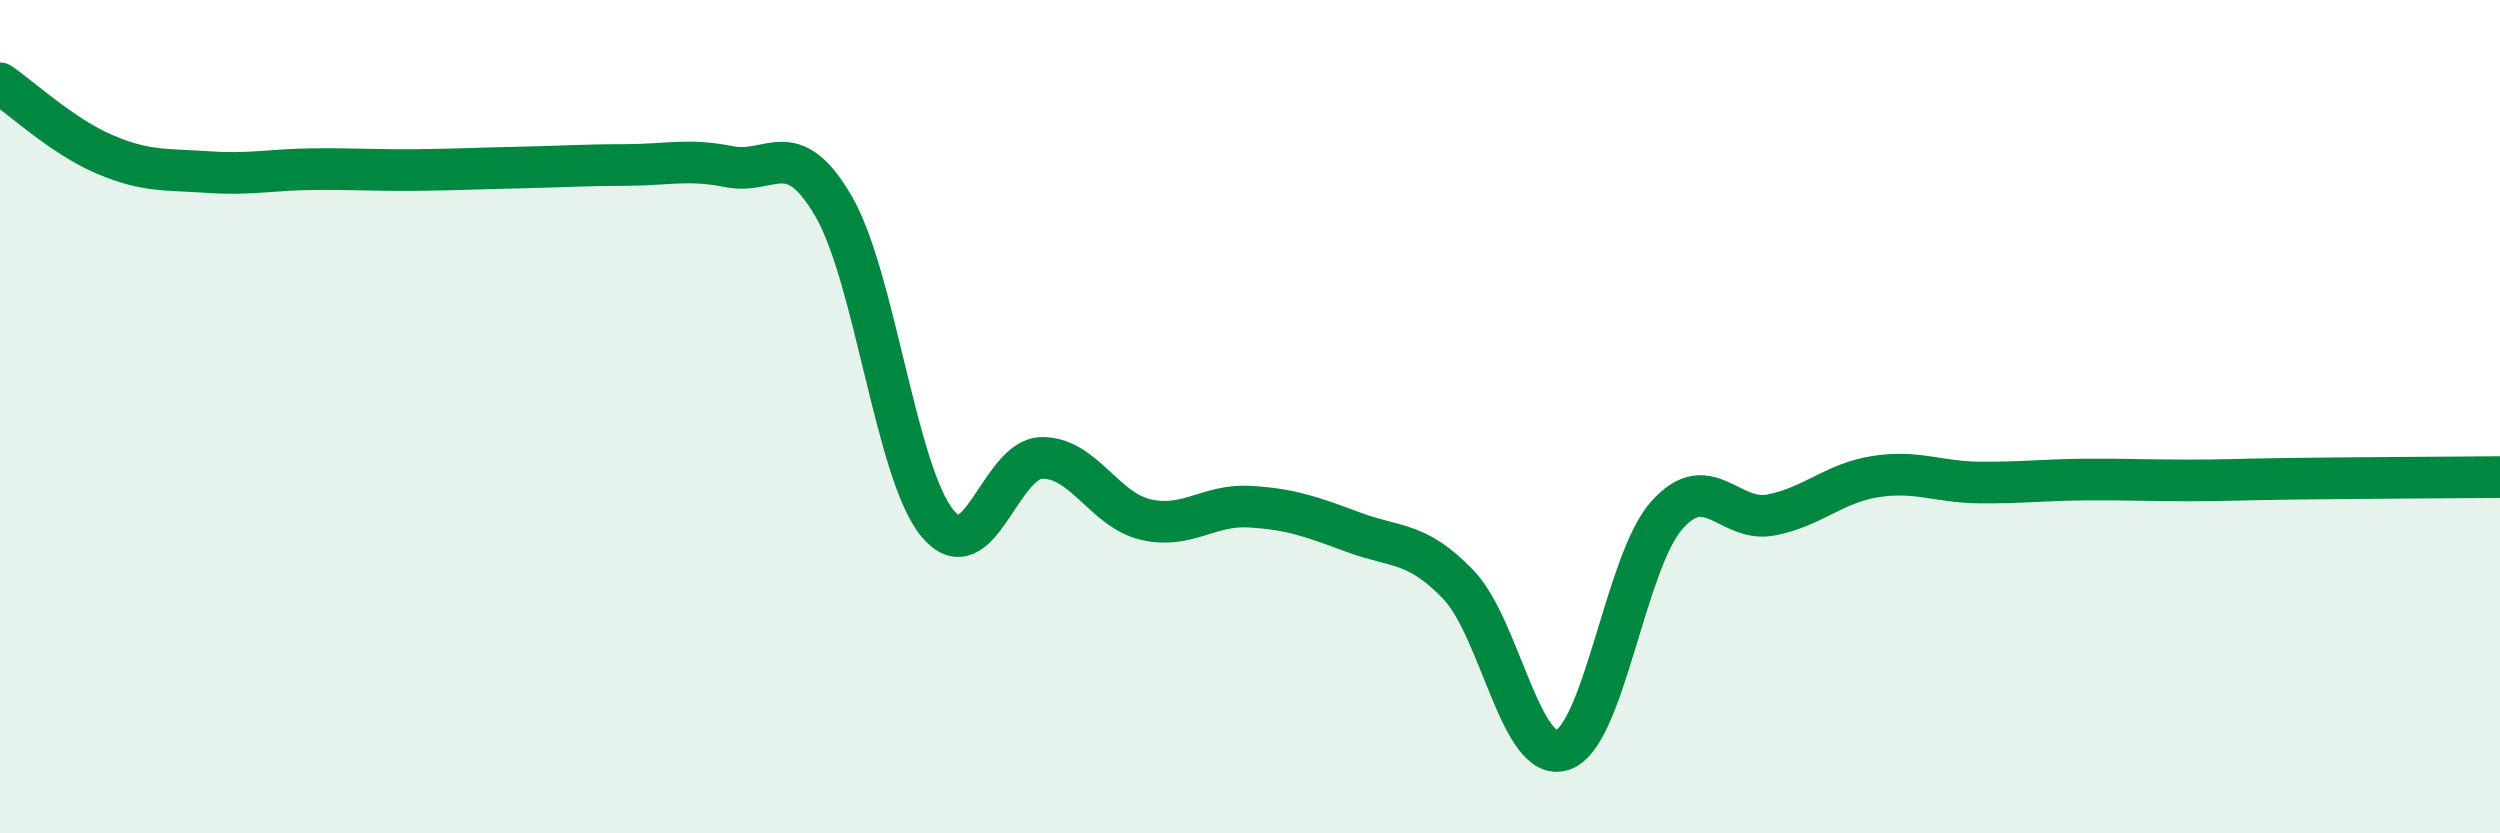
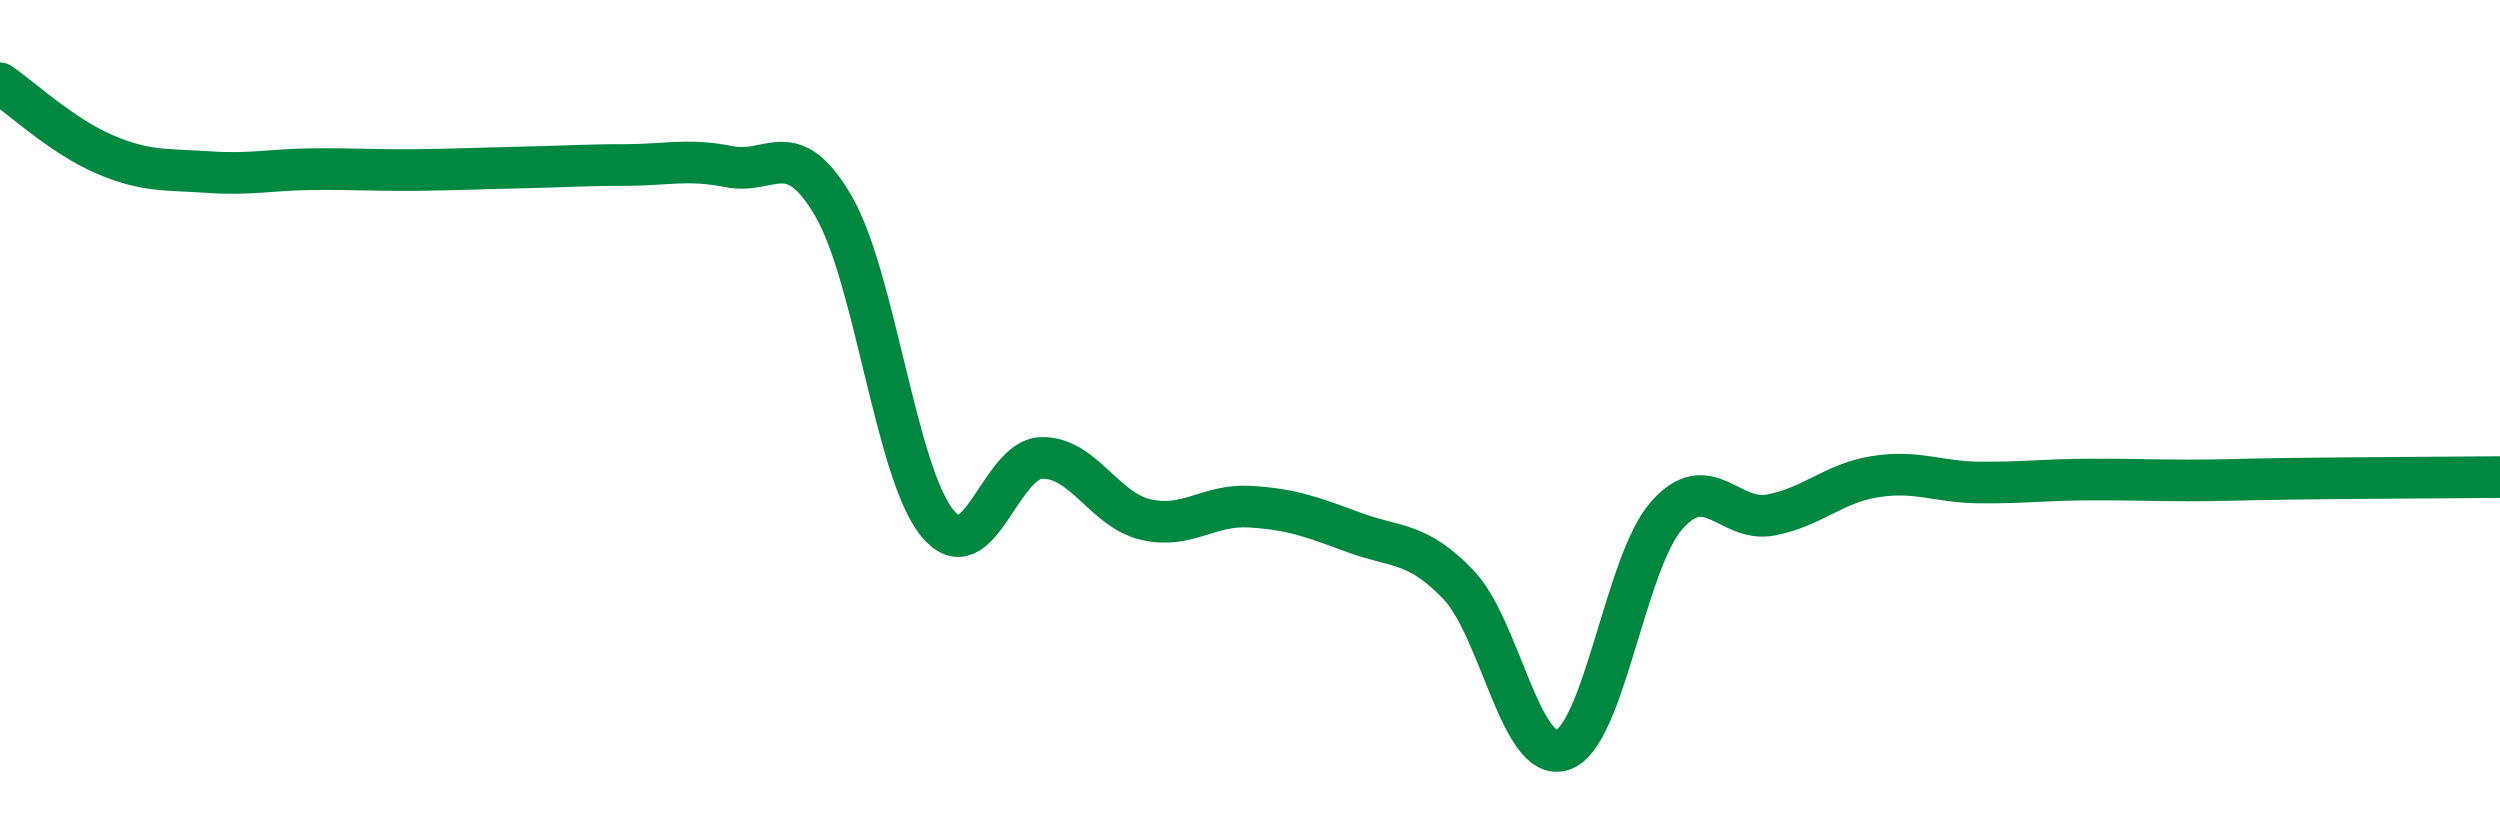
<svg xmlns="http://www.w3.org/2000/svg" width="60" height="20" viewBox="0 0 60 20">
-   <path d="M 0,2 C 0.5,2.34 1.5,3.27 2.5,3.7 C 3.5,4.13 4,4.06 5,4.13 C 6,4.2 6.5,4.07 7.5,4.06 C 8.5,4.05 9,4.09 10,4.08 C 11,4.07 11.5,4.04 12.5,4.02 C 13.5,4 14,3.96 15,3.96 C 16,3.96 16.5,3.8 17.5,4 C 18.5,4.2 19,3.23 20,4.94 C 21,6.65 21.5,11.35 22.5,12.56 C 23.5,13.77 24,11.01 25,10.99 C 26,10.97 26.5,12.24 27.5,12.47 C 28.5,12.7 29,12.1 30,12.16 C 31,12.22 31.5,12.41 32.5,12.78 C 33.5,13.15 34,12.99 35,14.03 C 36,15.07 36.5,18.33 37.5,18 C 38.5,17.67 39,13.5 40,12.37 C 41,11.24 41.5,12.55 42.5,12.36 C 43.5,12.17 44,11.6 45,11.44 C 46,11.28 46.5,11.57 47.5,11.58 C 48.5,11.59 49,11.52 50,11.51 C 51,11.5 51.5,11.53 52.5,11.53 C 53.5,11.53 53.5,11.51 55,11.49 C 56.5,11.47 59,11.46 60,11.45L60 20L0 20Z" fill="#008740" opacity="0.1" stroke-linecap="round" stroke-linejoin="round" />
  <path d="M 0,2 C 0.5,2.34 1.5,3.27 2.5,3.7 C 3.5,4.13 4,4.06 5,4.13 C 6,4.2 6.5,4.07 7.5,4.06 C 8.5,4.05 9,4.09 10,4.08 C 11,4.07 11.5,4.04 12.5,4.02 C 13.5,4 14,3.96 15,3.96 C 16,3.96 16.5,3.8 17.5,4 C 18.5,4.2 19,3.23 20,4.94 C 21,6.65 21.5,11.35 22.5,12.56 C 23.5,13.77 24,11.01 25,10.99 C 26,10.97 26.5,12.24 27.5,12.47 C 28.5,12.7 29,12.1 30,12.16 C 31,12.22 31.5,12.41 32.5,12.78 C 33.5,13.15 34,12.99 35,14.03 C 36,15.07 36.5,18.33 37.5,18 C 38.5,17.67 39,13.5 40,12.37 C 41,11.24 41.5,12.55 42.5,12.36 C 43.5,12.17 44,11.6 45,11.44 C 46,11.28 46.5,11.57 47.5,11.58 C 48.5,11.59 49,11.52 50,11.51 C 51,11.5 51.5,11.53 52.5,11.53 C 53.5,11.53 53.5,11.51 55,11.49 C 56.5,11.47 59,11.46 60,11.45" stroke="#008740" stroke-width="1" fill="none" stroke-linecap="round" stroke-linejoin="round" />
</svg>